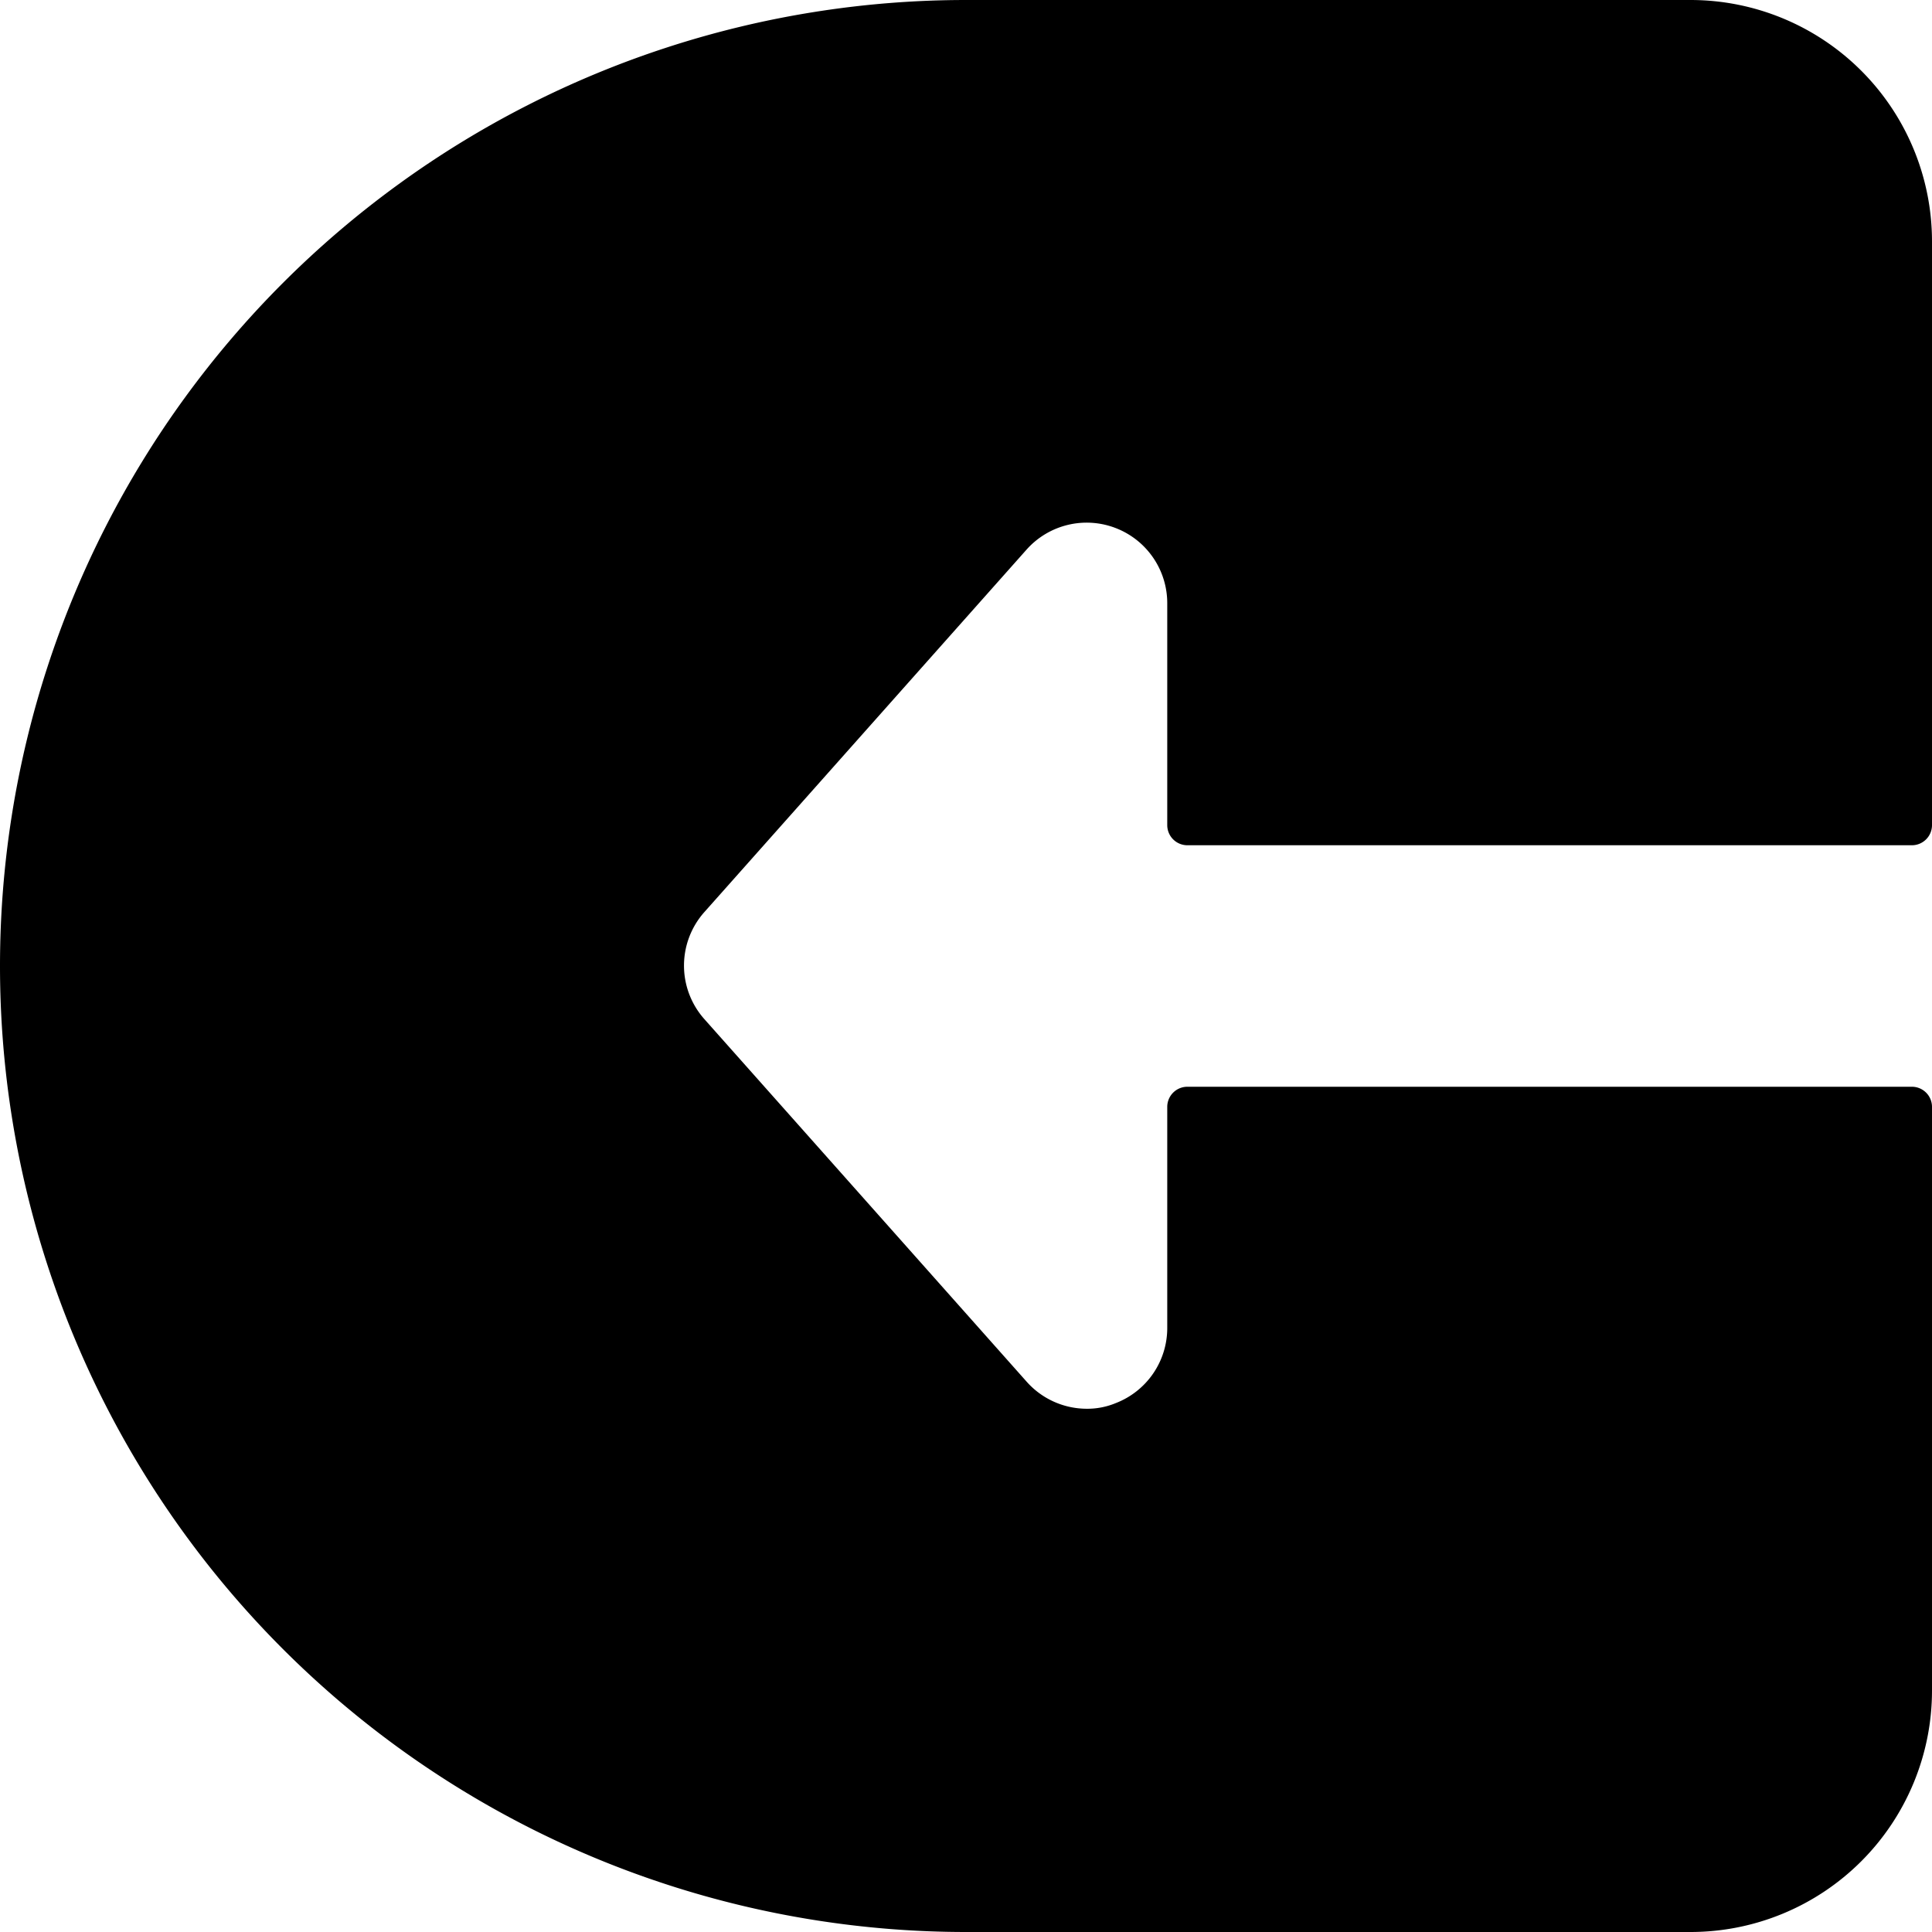
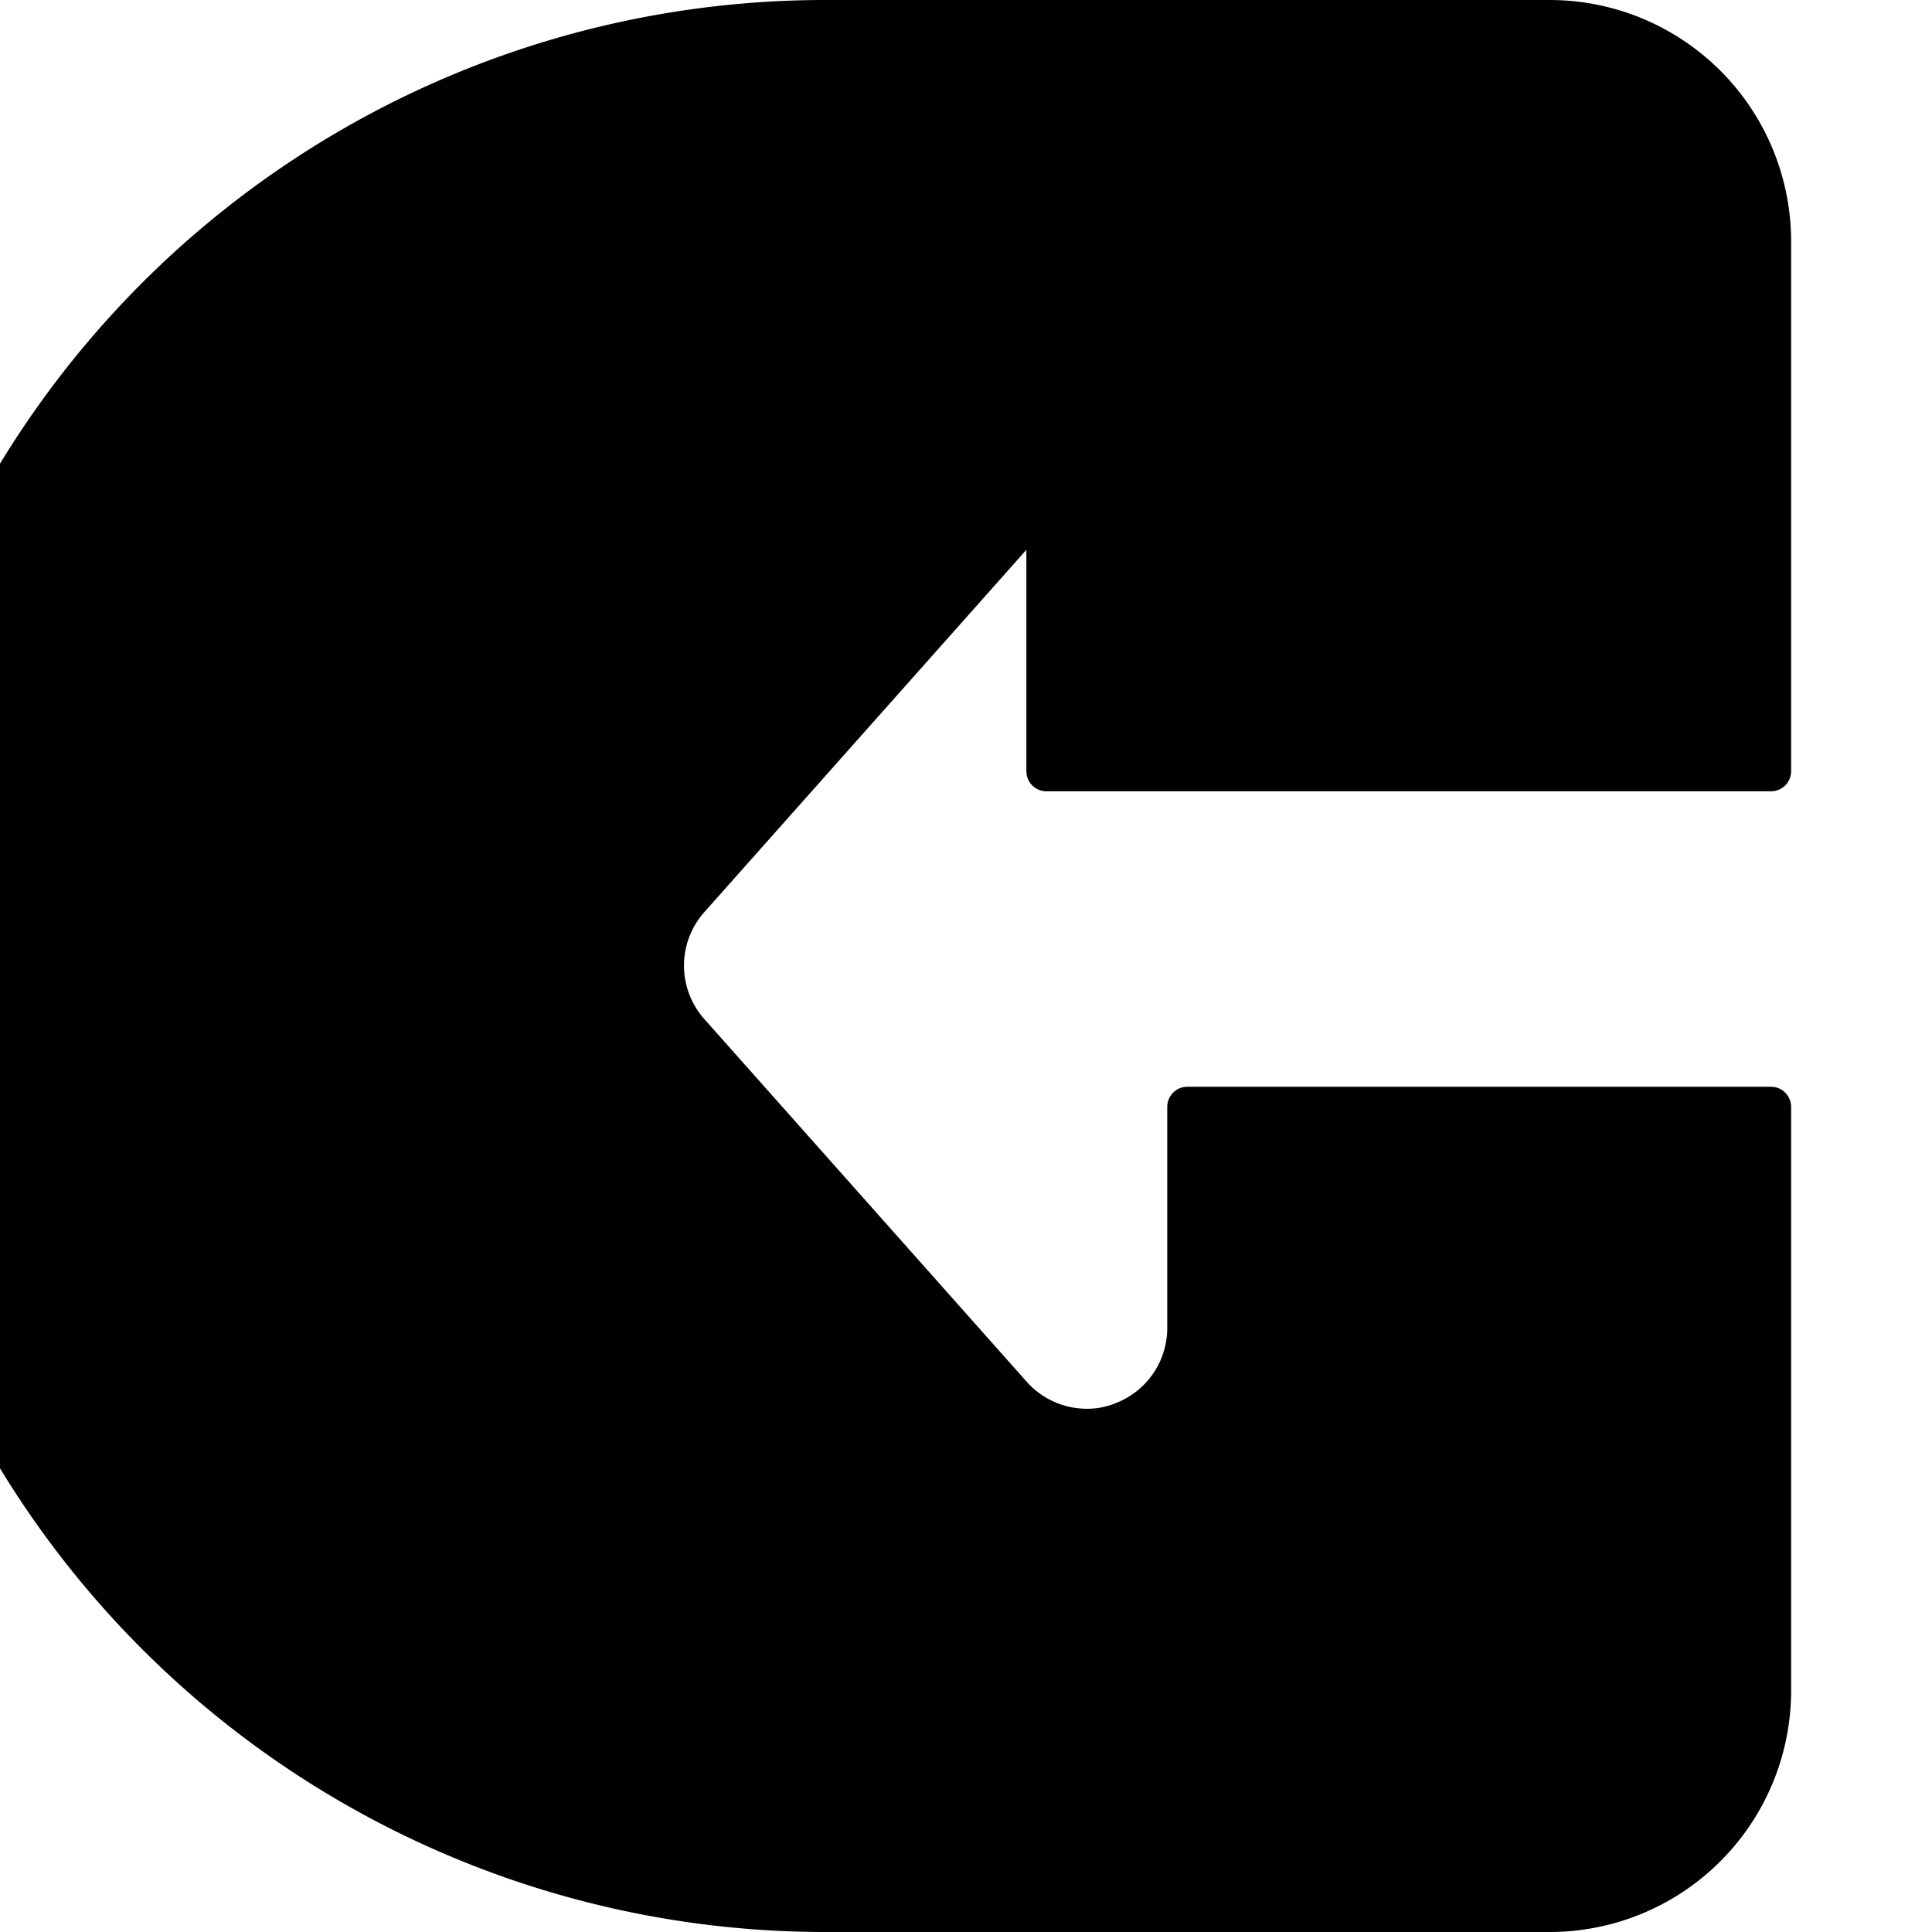
<svg xmlns="http://www.w3.org/2000/svg" viewBox="0 0 24 24">
-   <path d="M14.75 13.5a0.25 0.25 0 0 0 -0.25 0.25v2.75a1 1 0 0 1 -0.64 0.93 0.92 0.92 0 0 1 -0.36 0.07 1 1 0 0 1 -0.75 -0.34l-4 -4.5a1 1 0 0 1 0 -1.33l4 -4.5a1 1 0 0 1 1.11 -0.27 1 1 0 0 1 0.64 0.94v2.75a0.25 0.25 0 0 0 0.25 0.25h9a0.25 0.25 0 0 0 0.25 -0.25V3a3 3 0 0 0 -3 -3h-9a12 12 0 0 0 0 24h9a3 3 0 0 0 3 -3v-7.25a0.25 0.25 0 0 0 -0.25 -0.25Z" fill="#000000" stroke-width="1" />
+   <path d="M14.75 13.5a0.25 0.25 0 0 0 -0.25 0.25v2.75a1 1 0 0 1 -0.64 0.93 0.92 0.92 0 0 1 -0.36 0.07 1 1 0 0 1 -0.75 -0.34l-4 -4.5a1 1 0 0 1 0 -1.33l4 -4.5v2.75a0.25 0.25 0 0 0 0.25 0.25h9a0.25 0.25 0 0 0 0.25 -0.25V3a3 3 0 0 0 -3 -3h-9a12 12 0 0 0 0 24h9a3 3 0 0 0 3 -3v-7.25a0.25 0.25 0 0 0 -0.25 -0.25Z" fill="#000000" stroke-width="1" />
</svg>